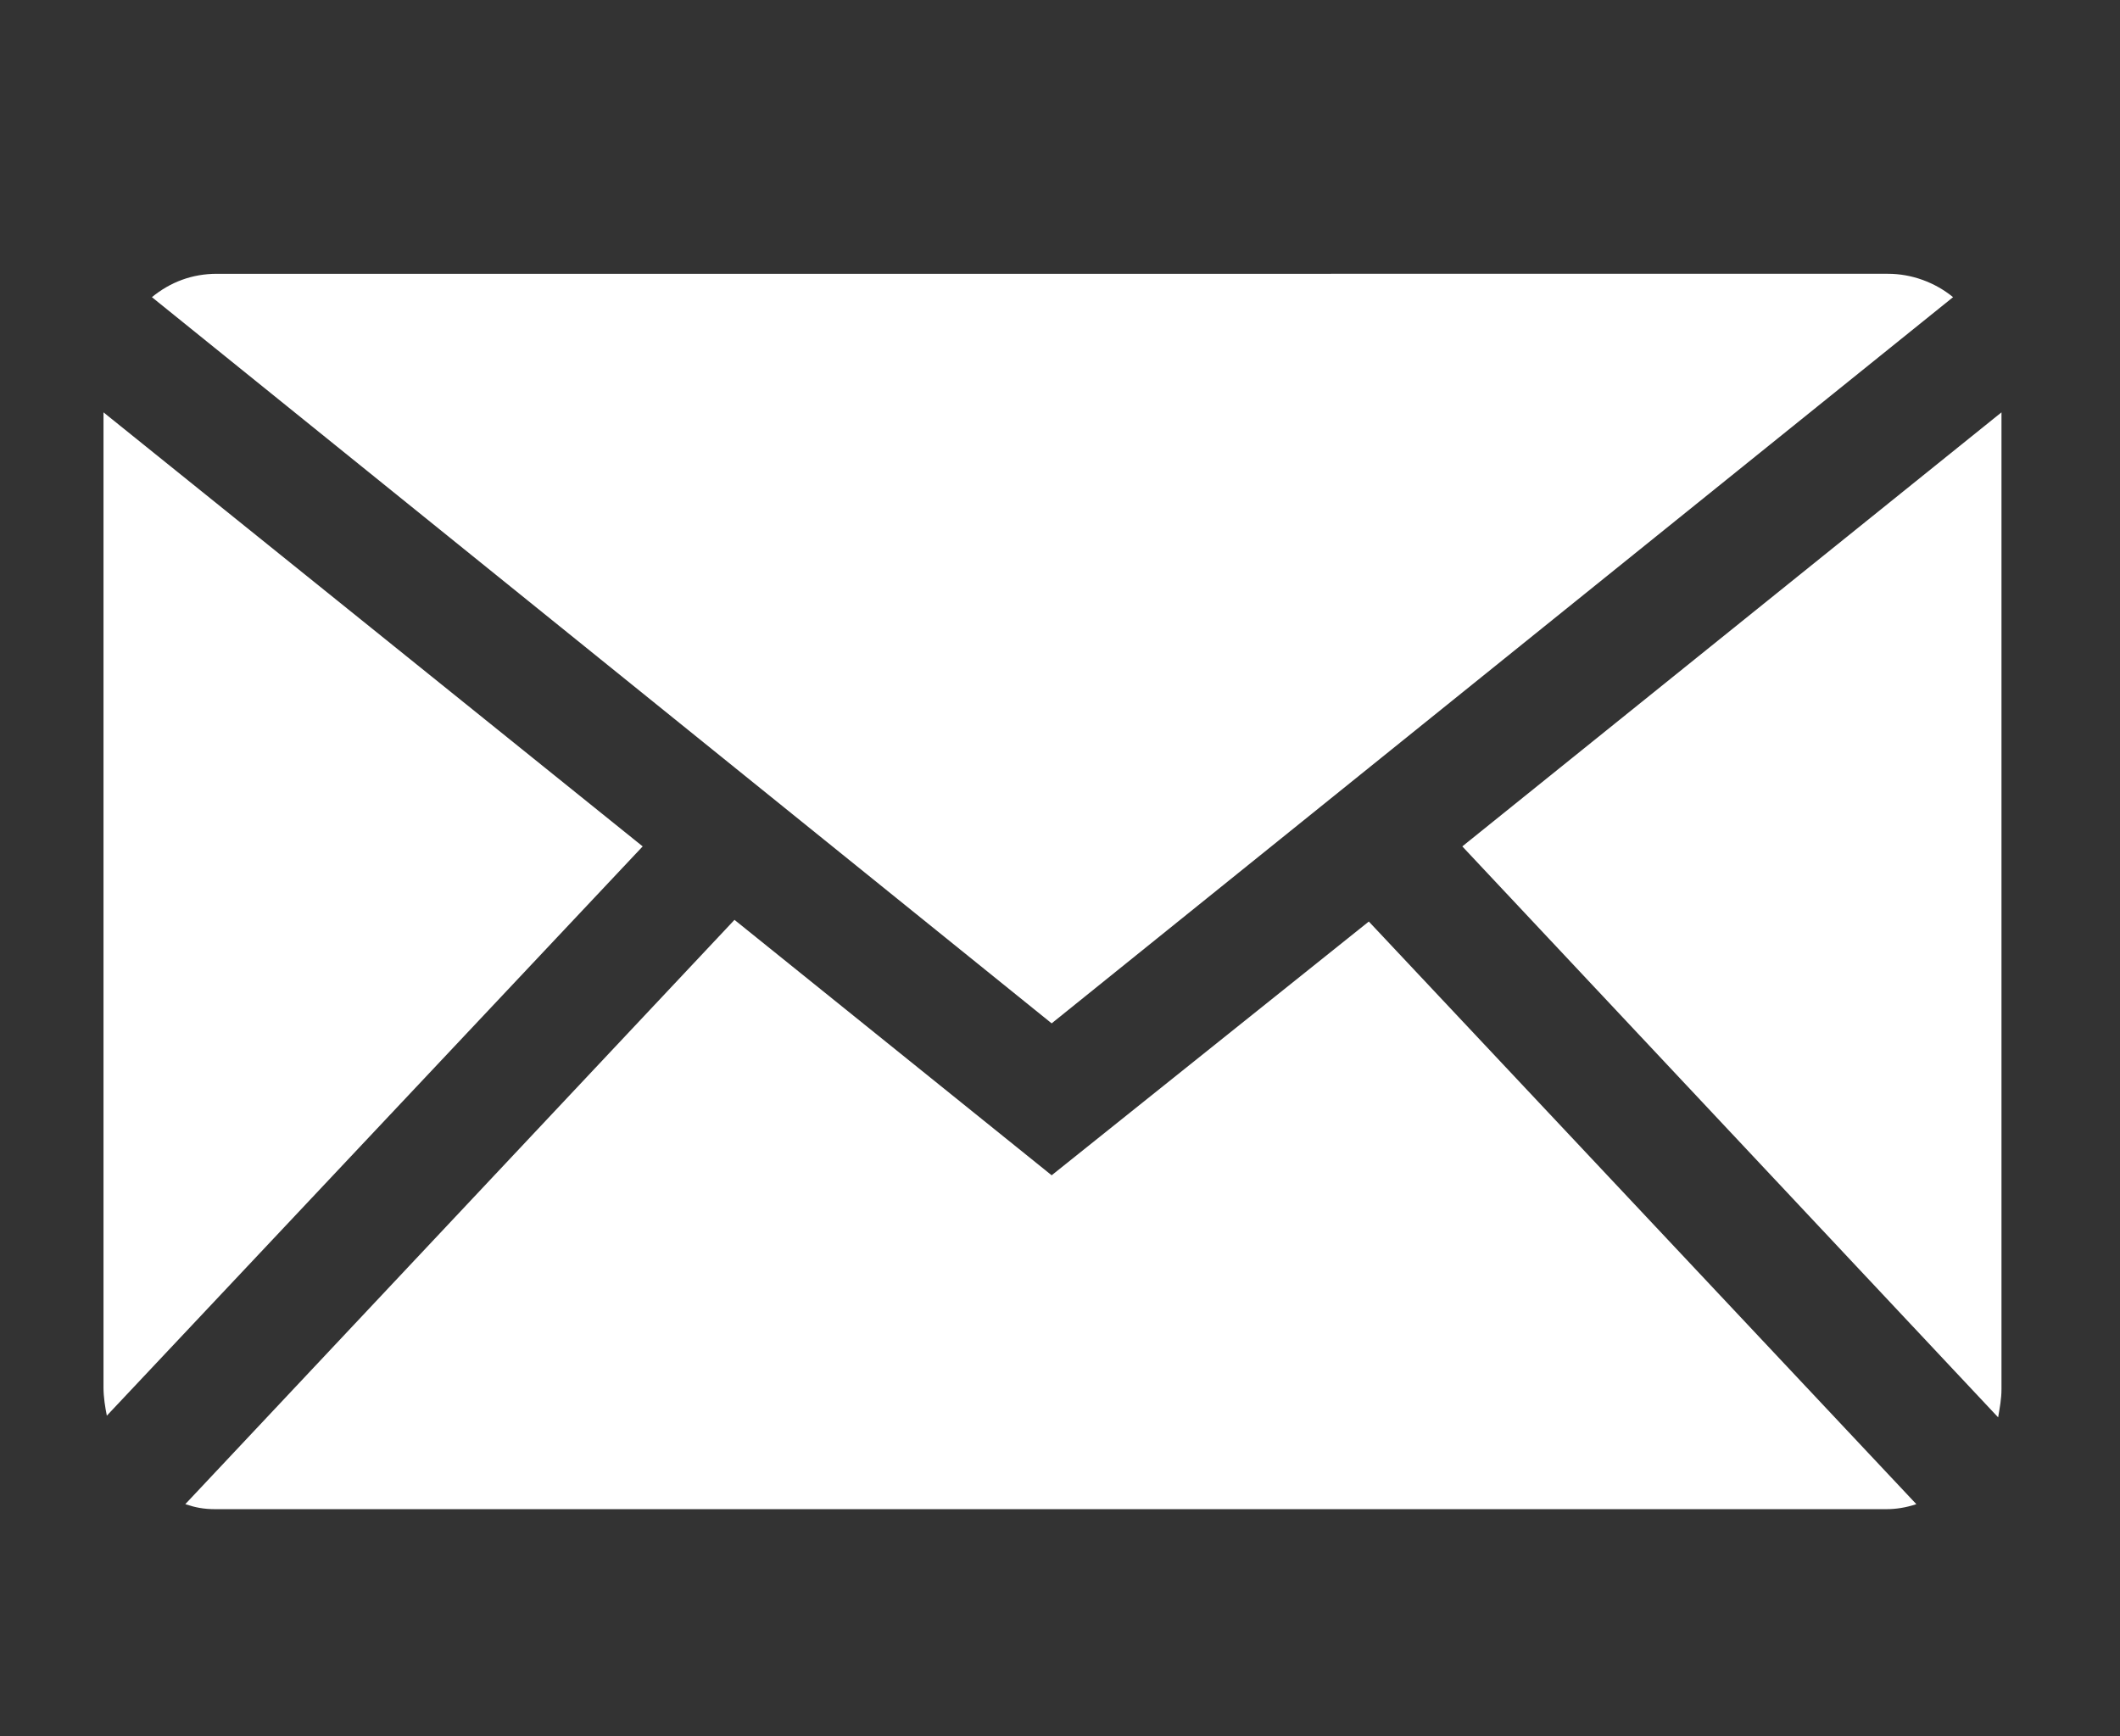
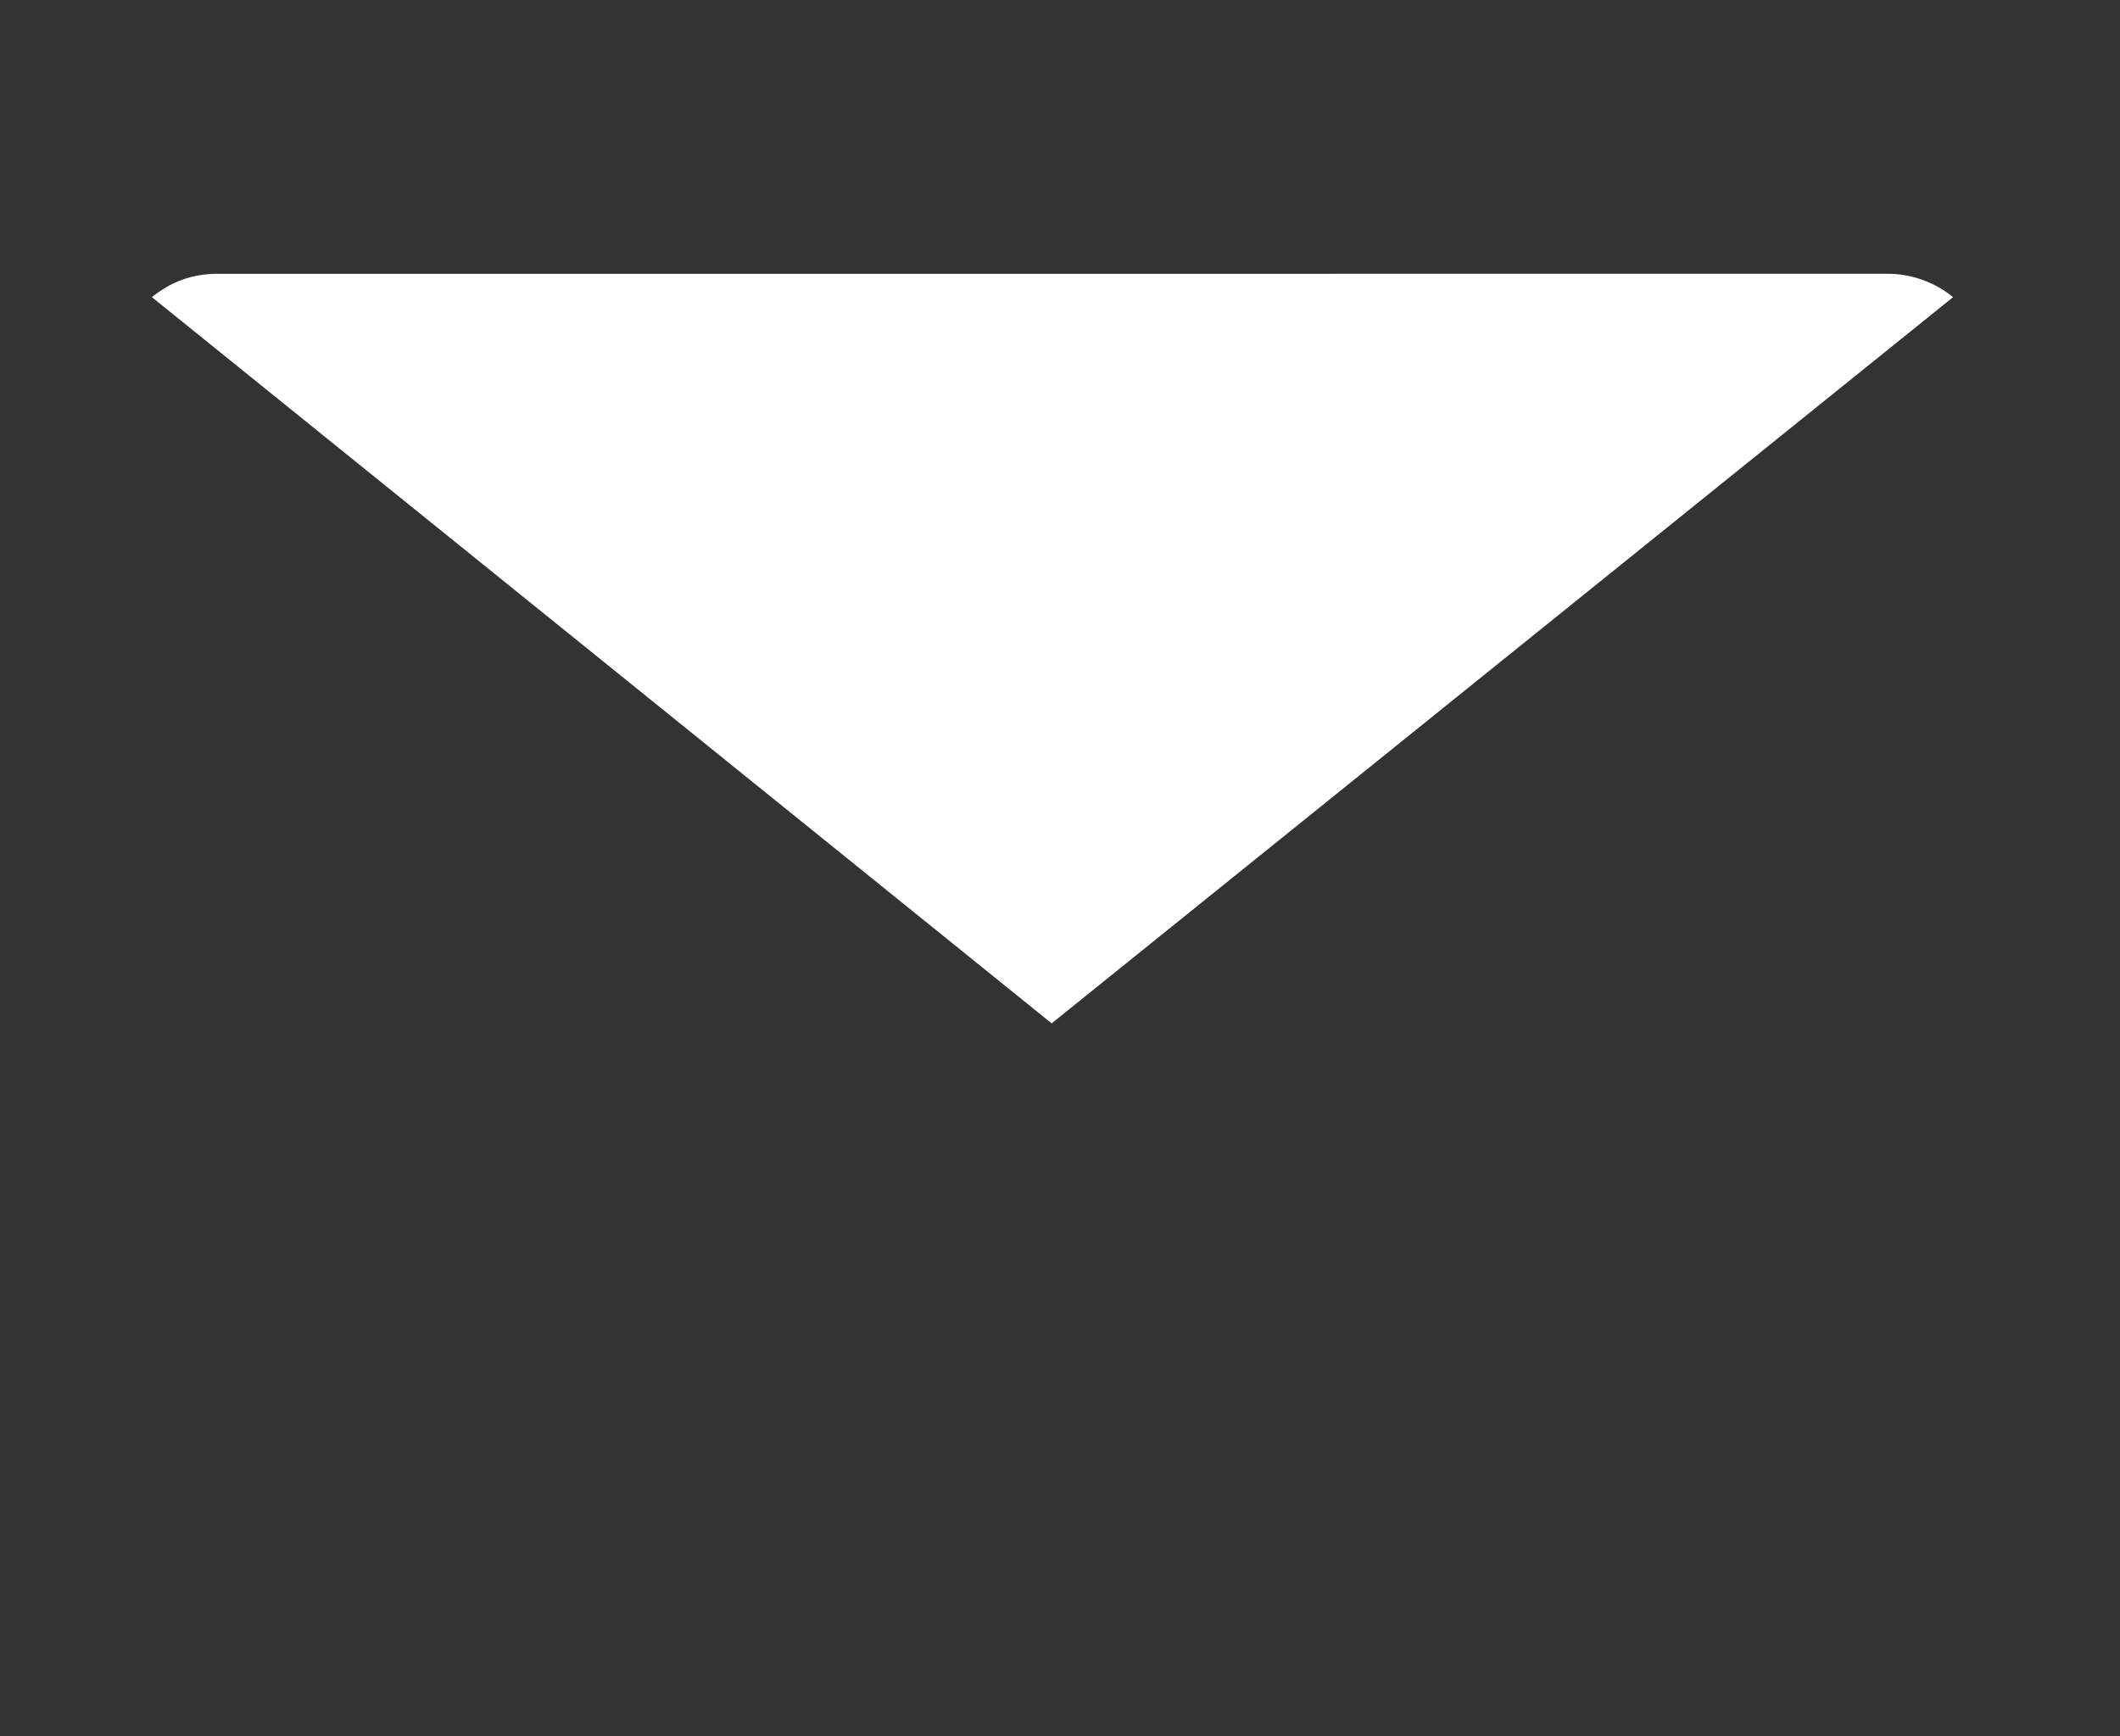
<svg xmlns="http://www.w3.org/2000/svg" version="1.1" id="Lager_1" x="0px" y="0px" viewBox="0 0 127 104" style="enable-background:new 0 0 127 104;" xml:space="preserve">
  <rect x="0" y="0" width="127" height="104" fill="#333333" stroke="none" />
  <style type="text/css">
	.st0{fill:#FFFFFF;}
</style>
  <g id="Internet_1_">
    <path id="XMLID_21_" class="st0" d="M63,61.3l54-43.5c-1.1-0.9-2.5-1.4-3.9-1.4H13c-1.5,0-2.8,0.5-3.9,1.4L63,61.3z" />
    <g id="XMLID_17_">
-       <path id="XMLID_20_" class="st0" d="M119.7,84.9c0.1-0.6,0.2-1.1,0.2-1.7V24.7l-32.3,26L119.7,84.9z" />
-       <path id="XMLID_19_" class="st0" d="M82,55.2L63,70.4l-19-15.3l-32.9,35c0.6,0.2,1.1,0.3,1.8,0.3h100.1c0.6,0,1.2-0.1,1.8-0.3    L82,55.2z" />
-       <path id="XMLID_18_" class="st0" d="M38.5,50.7l-32.3-26v58.4c0,0.6,0.1,1.2,0.2,1.7L38.5,50.7z" />
-     </g>
+       </g>
  </g>
</svg>